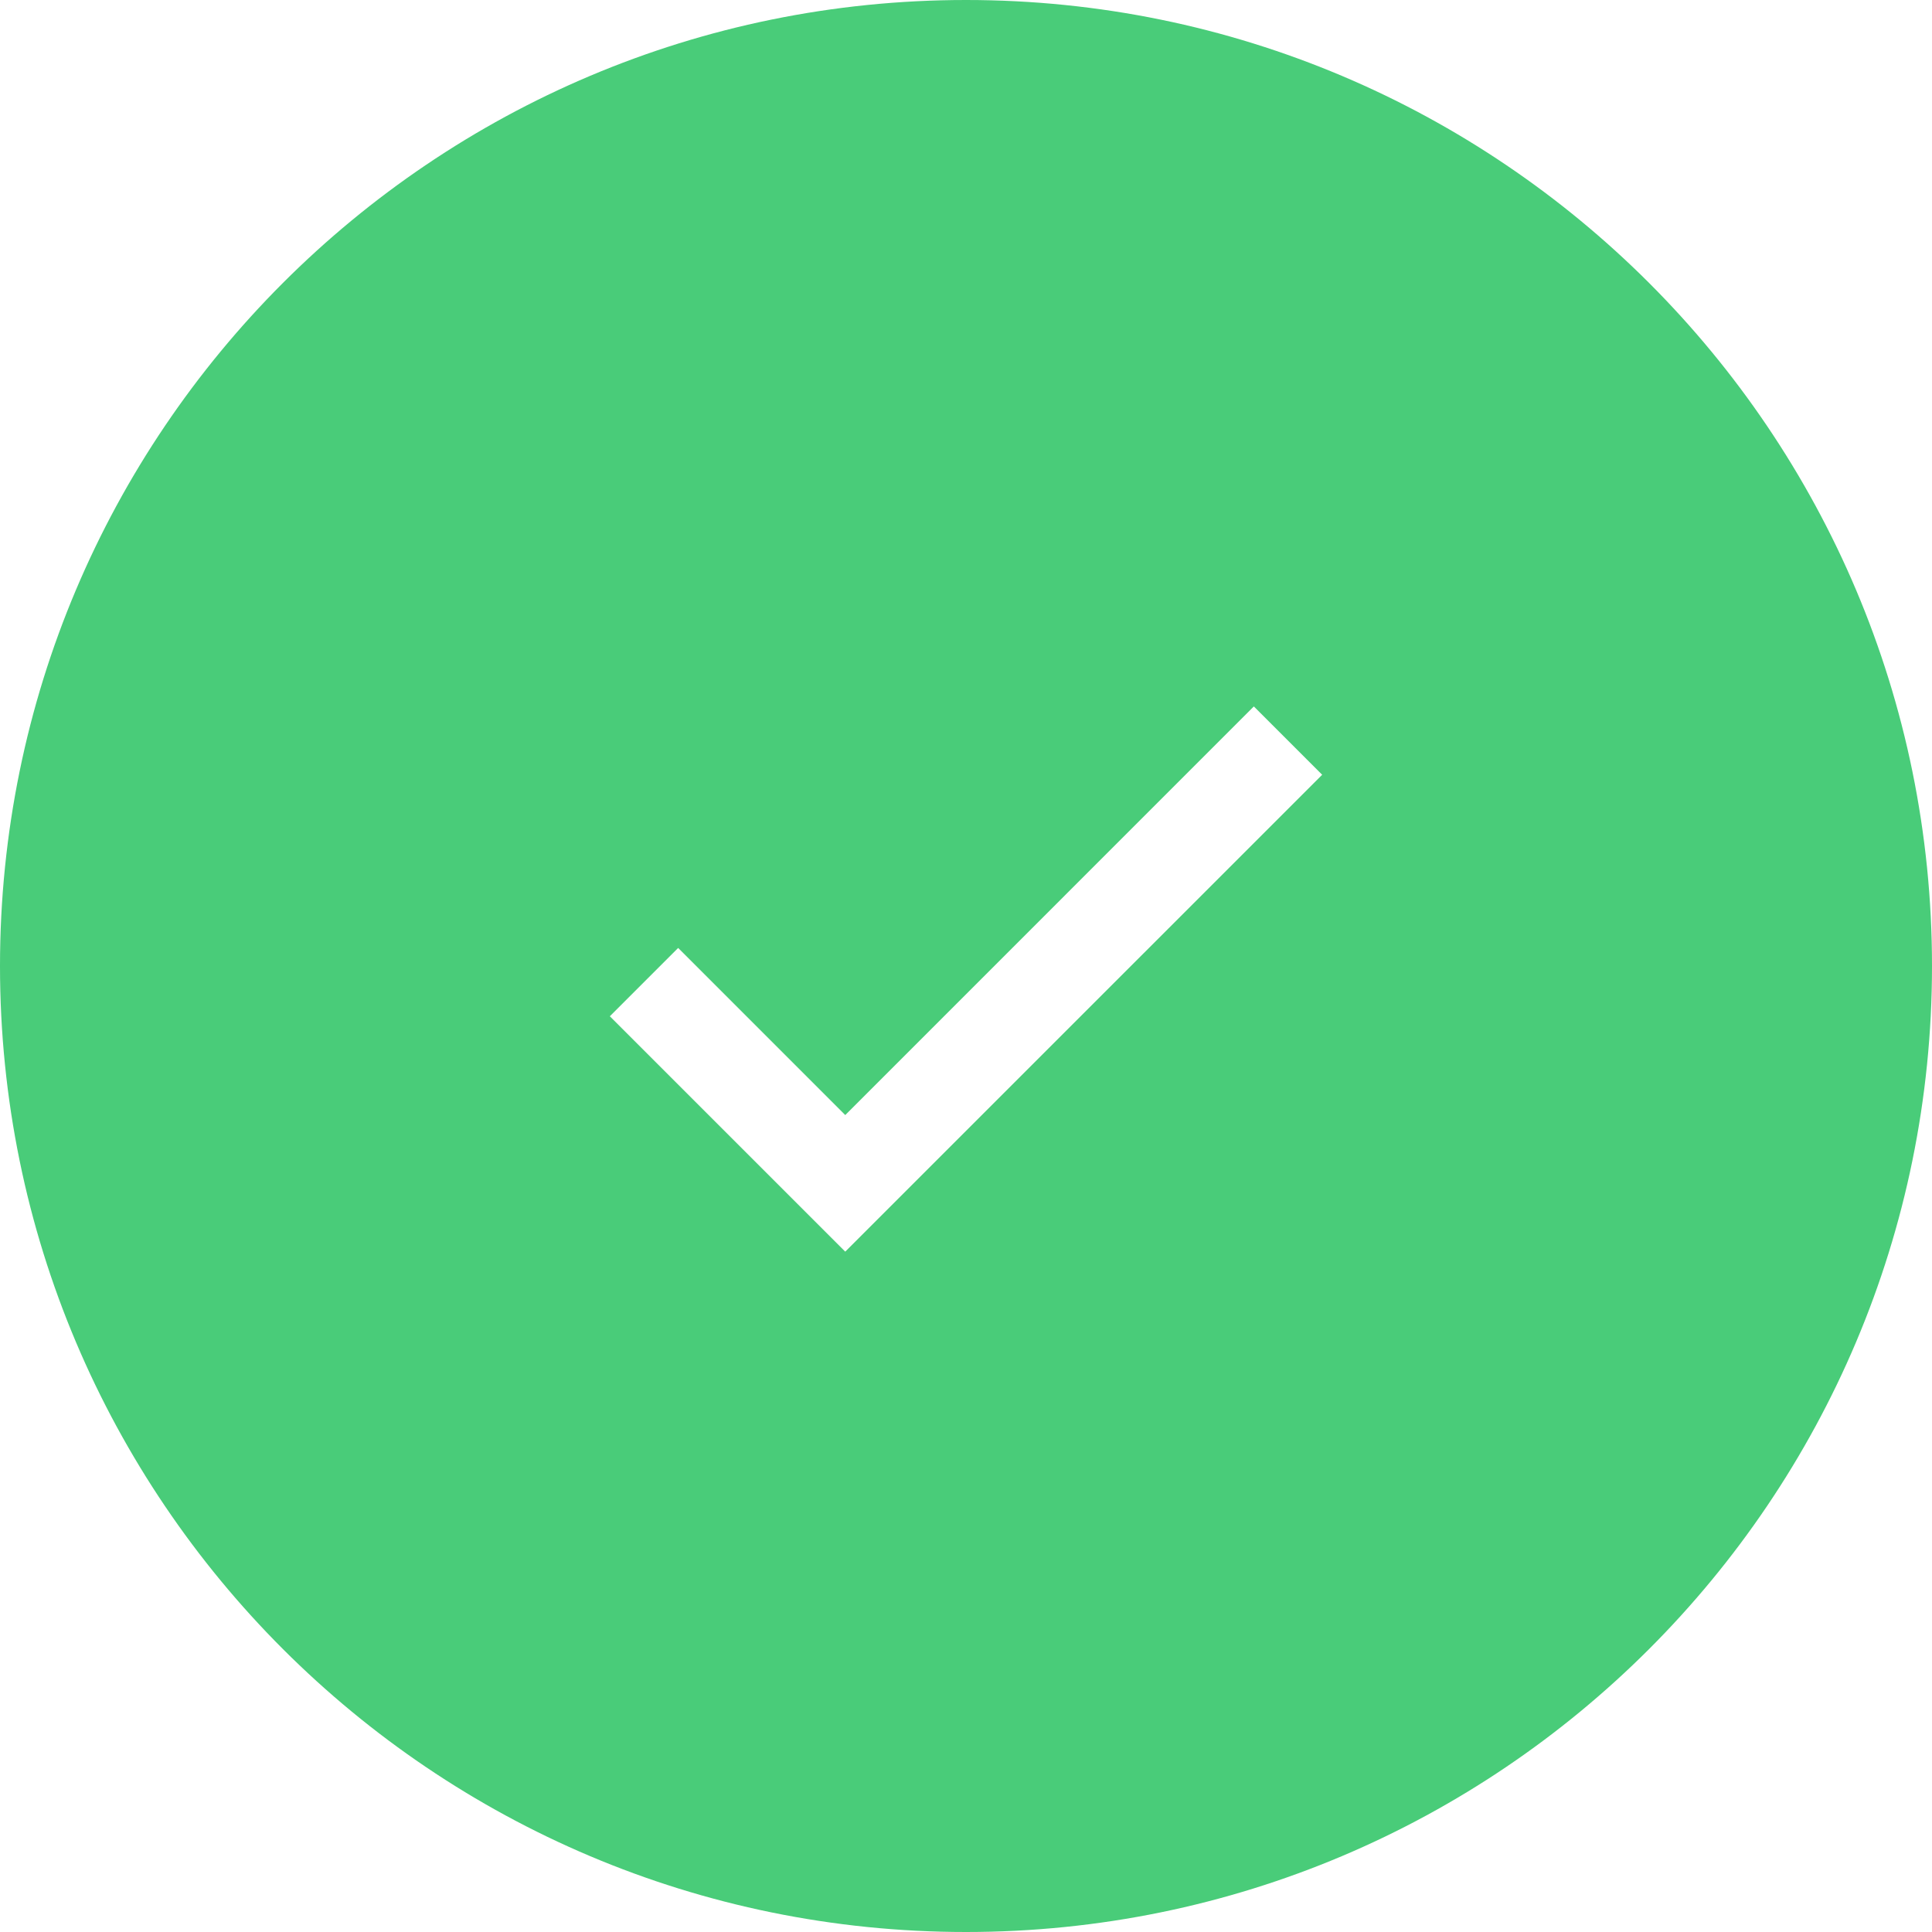
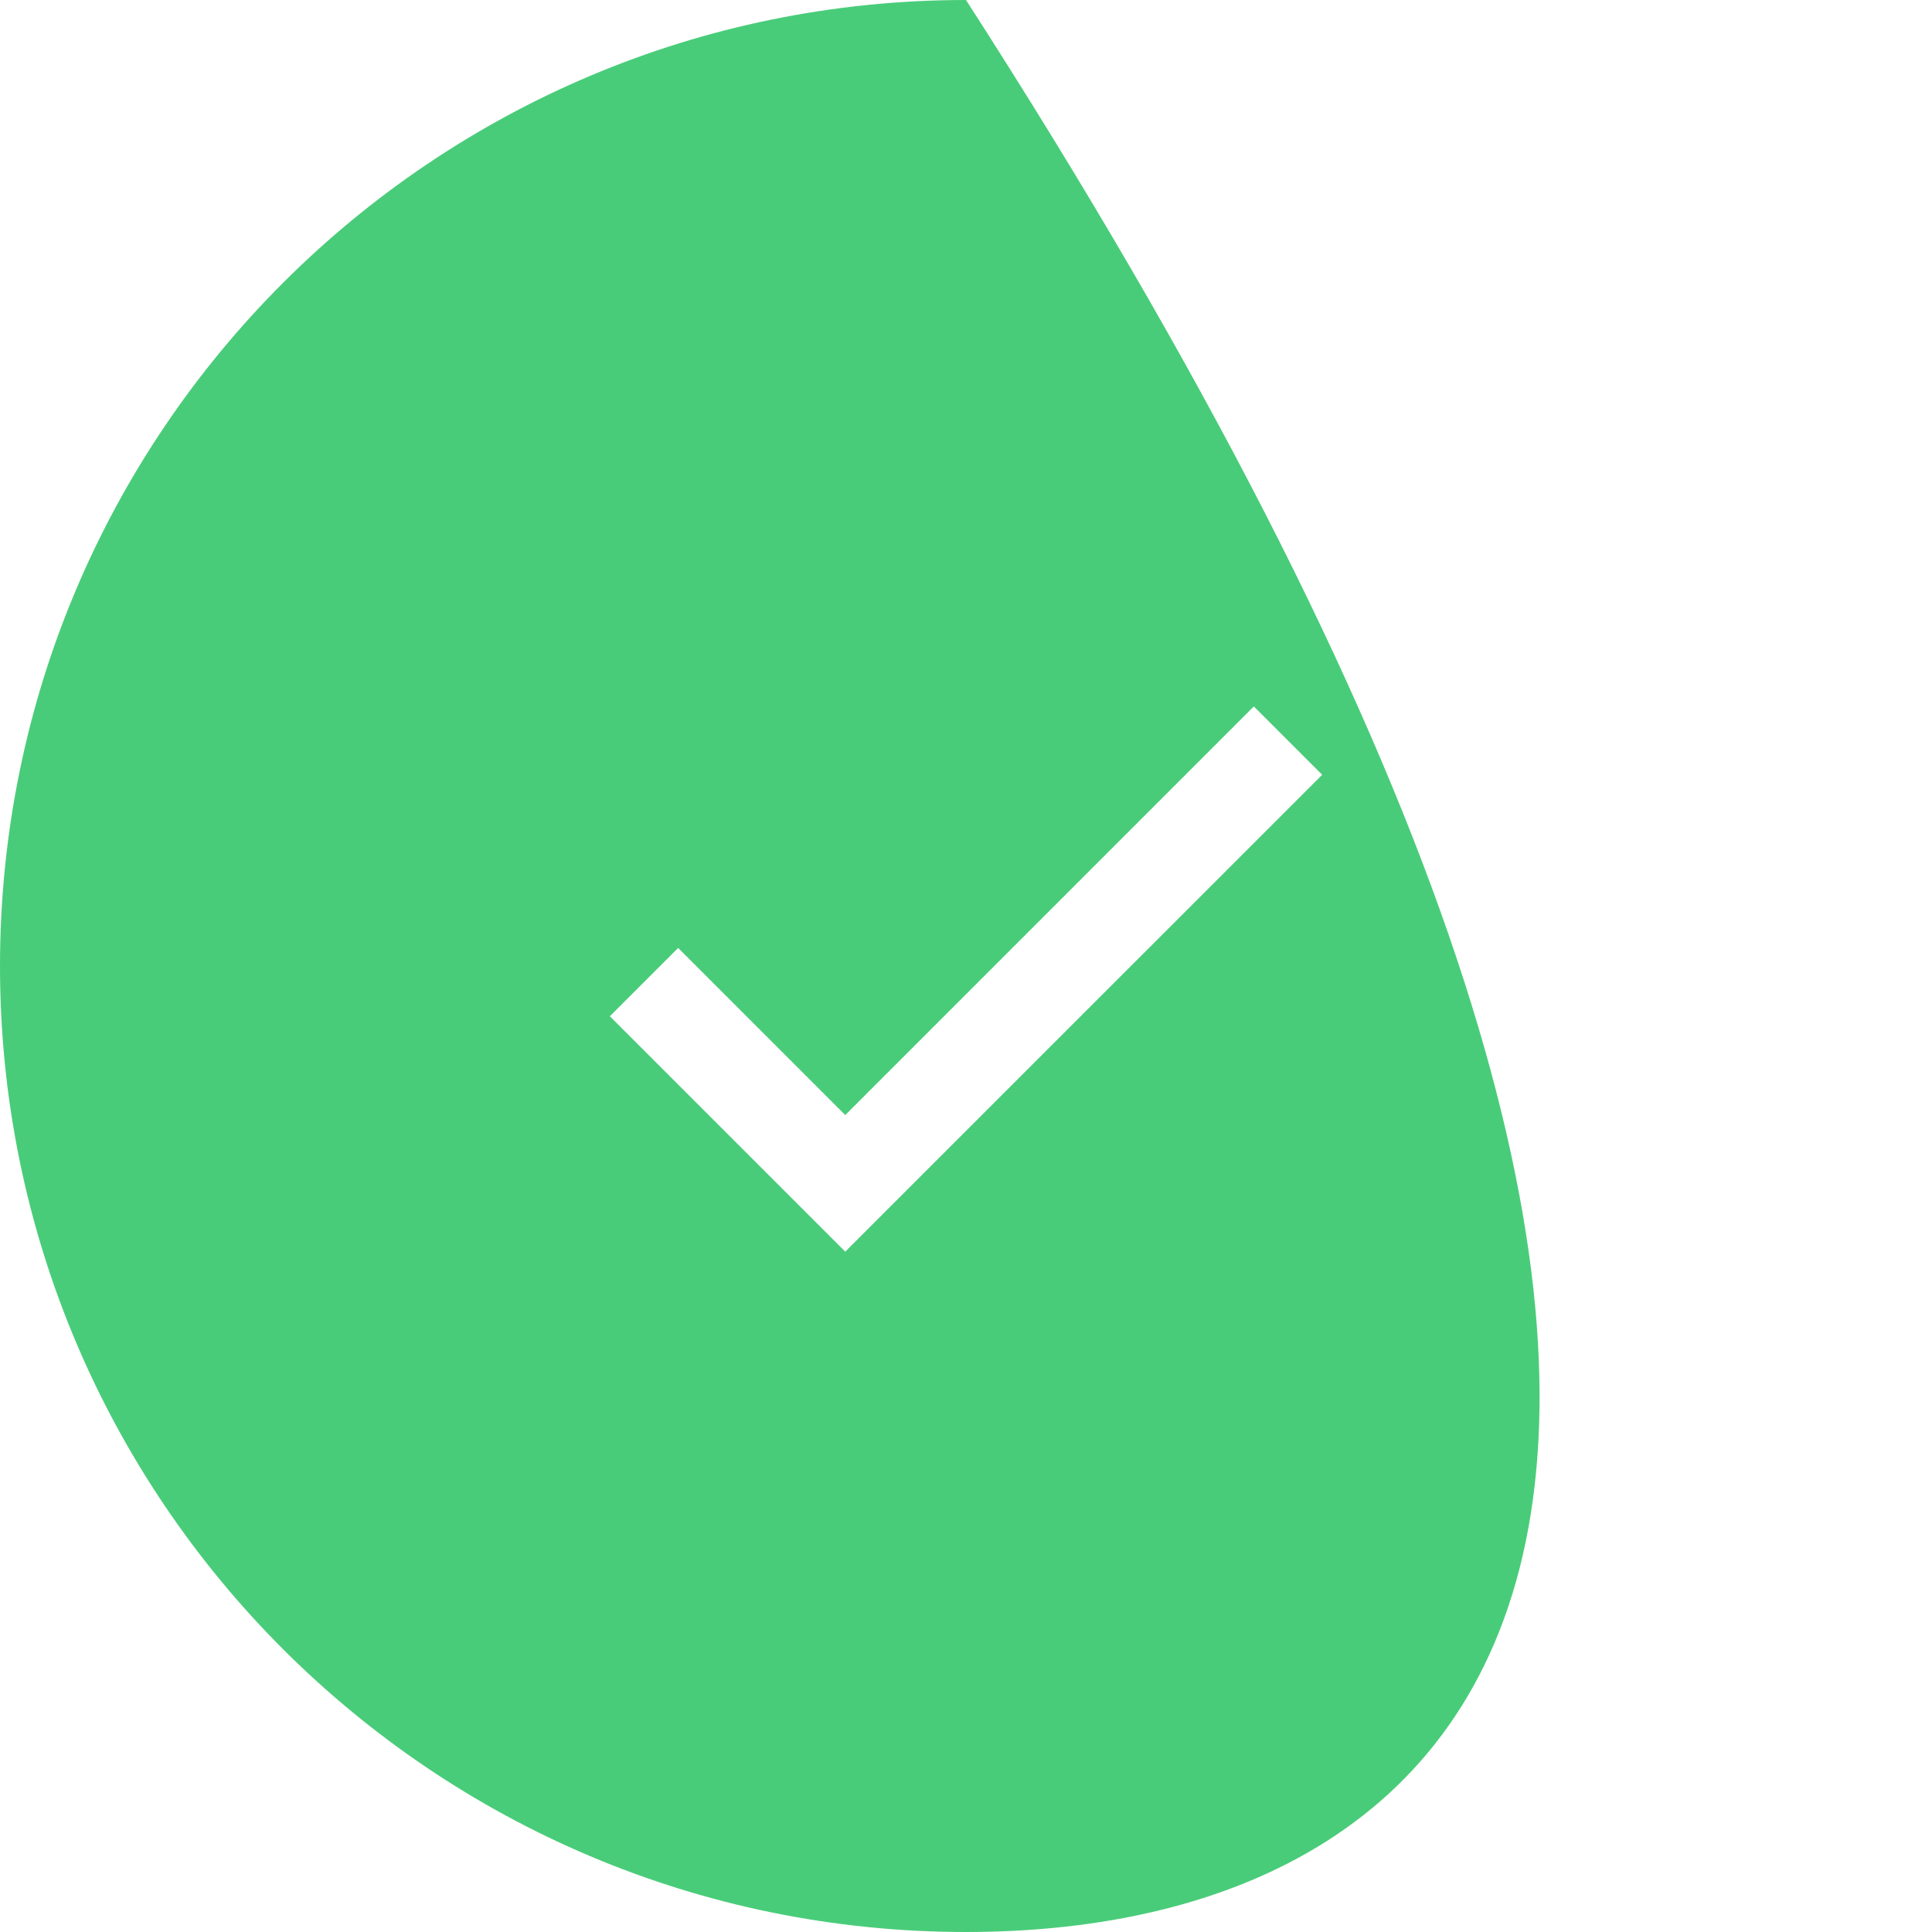
<svg xmlns="http://www.w3.org/2000/svg" width="60px" height="60px" viewBox="0 0 60 60" version="1.1">
  <title>2DFBEEB7-258E-495B-8C48-839D8449CCB4</title>
  <g id="Page-1" stroke="none" stroke-width="1" fill="none" fill-rule="evenodd">
    <g id="31.3_Success-messages" transform="translate(-1340, -228)" fill="#49CC79">
-       <path d="M1370,228 C1386.569,228 1400,241.431 1400,258 C1400,274.569 1386.569,288 1370,288 C1353.431,288 1340,274.569 1340,258 C1340,241.431 1353.431,228 1370,228 Z M1378.939,249.939 L1366.25,262.629 L1361.061,257.439 L1358.939,259.561 L1366.25,266.871 L1381.061,252.061 L1378.939,249.939 Z" id="Combined-Shape" />
+       <path d="M1370,228 C1400,274.569 1386.569,288 1370,288 C1353.431,288 1340,274.569 1340,258 C1340,241.431 1353.431,228 1370,228 Z M1378.939,249.939 L1366.25,262.629 L1361.061,257.439 L1358.939,259.561 L1366.25,266.871 L1381.061,252.061 L1378.939,249.939 Z" id="Combined-Shape" />
    </g>
  </g>
</svg>